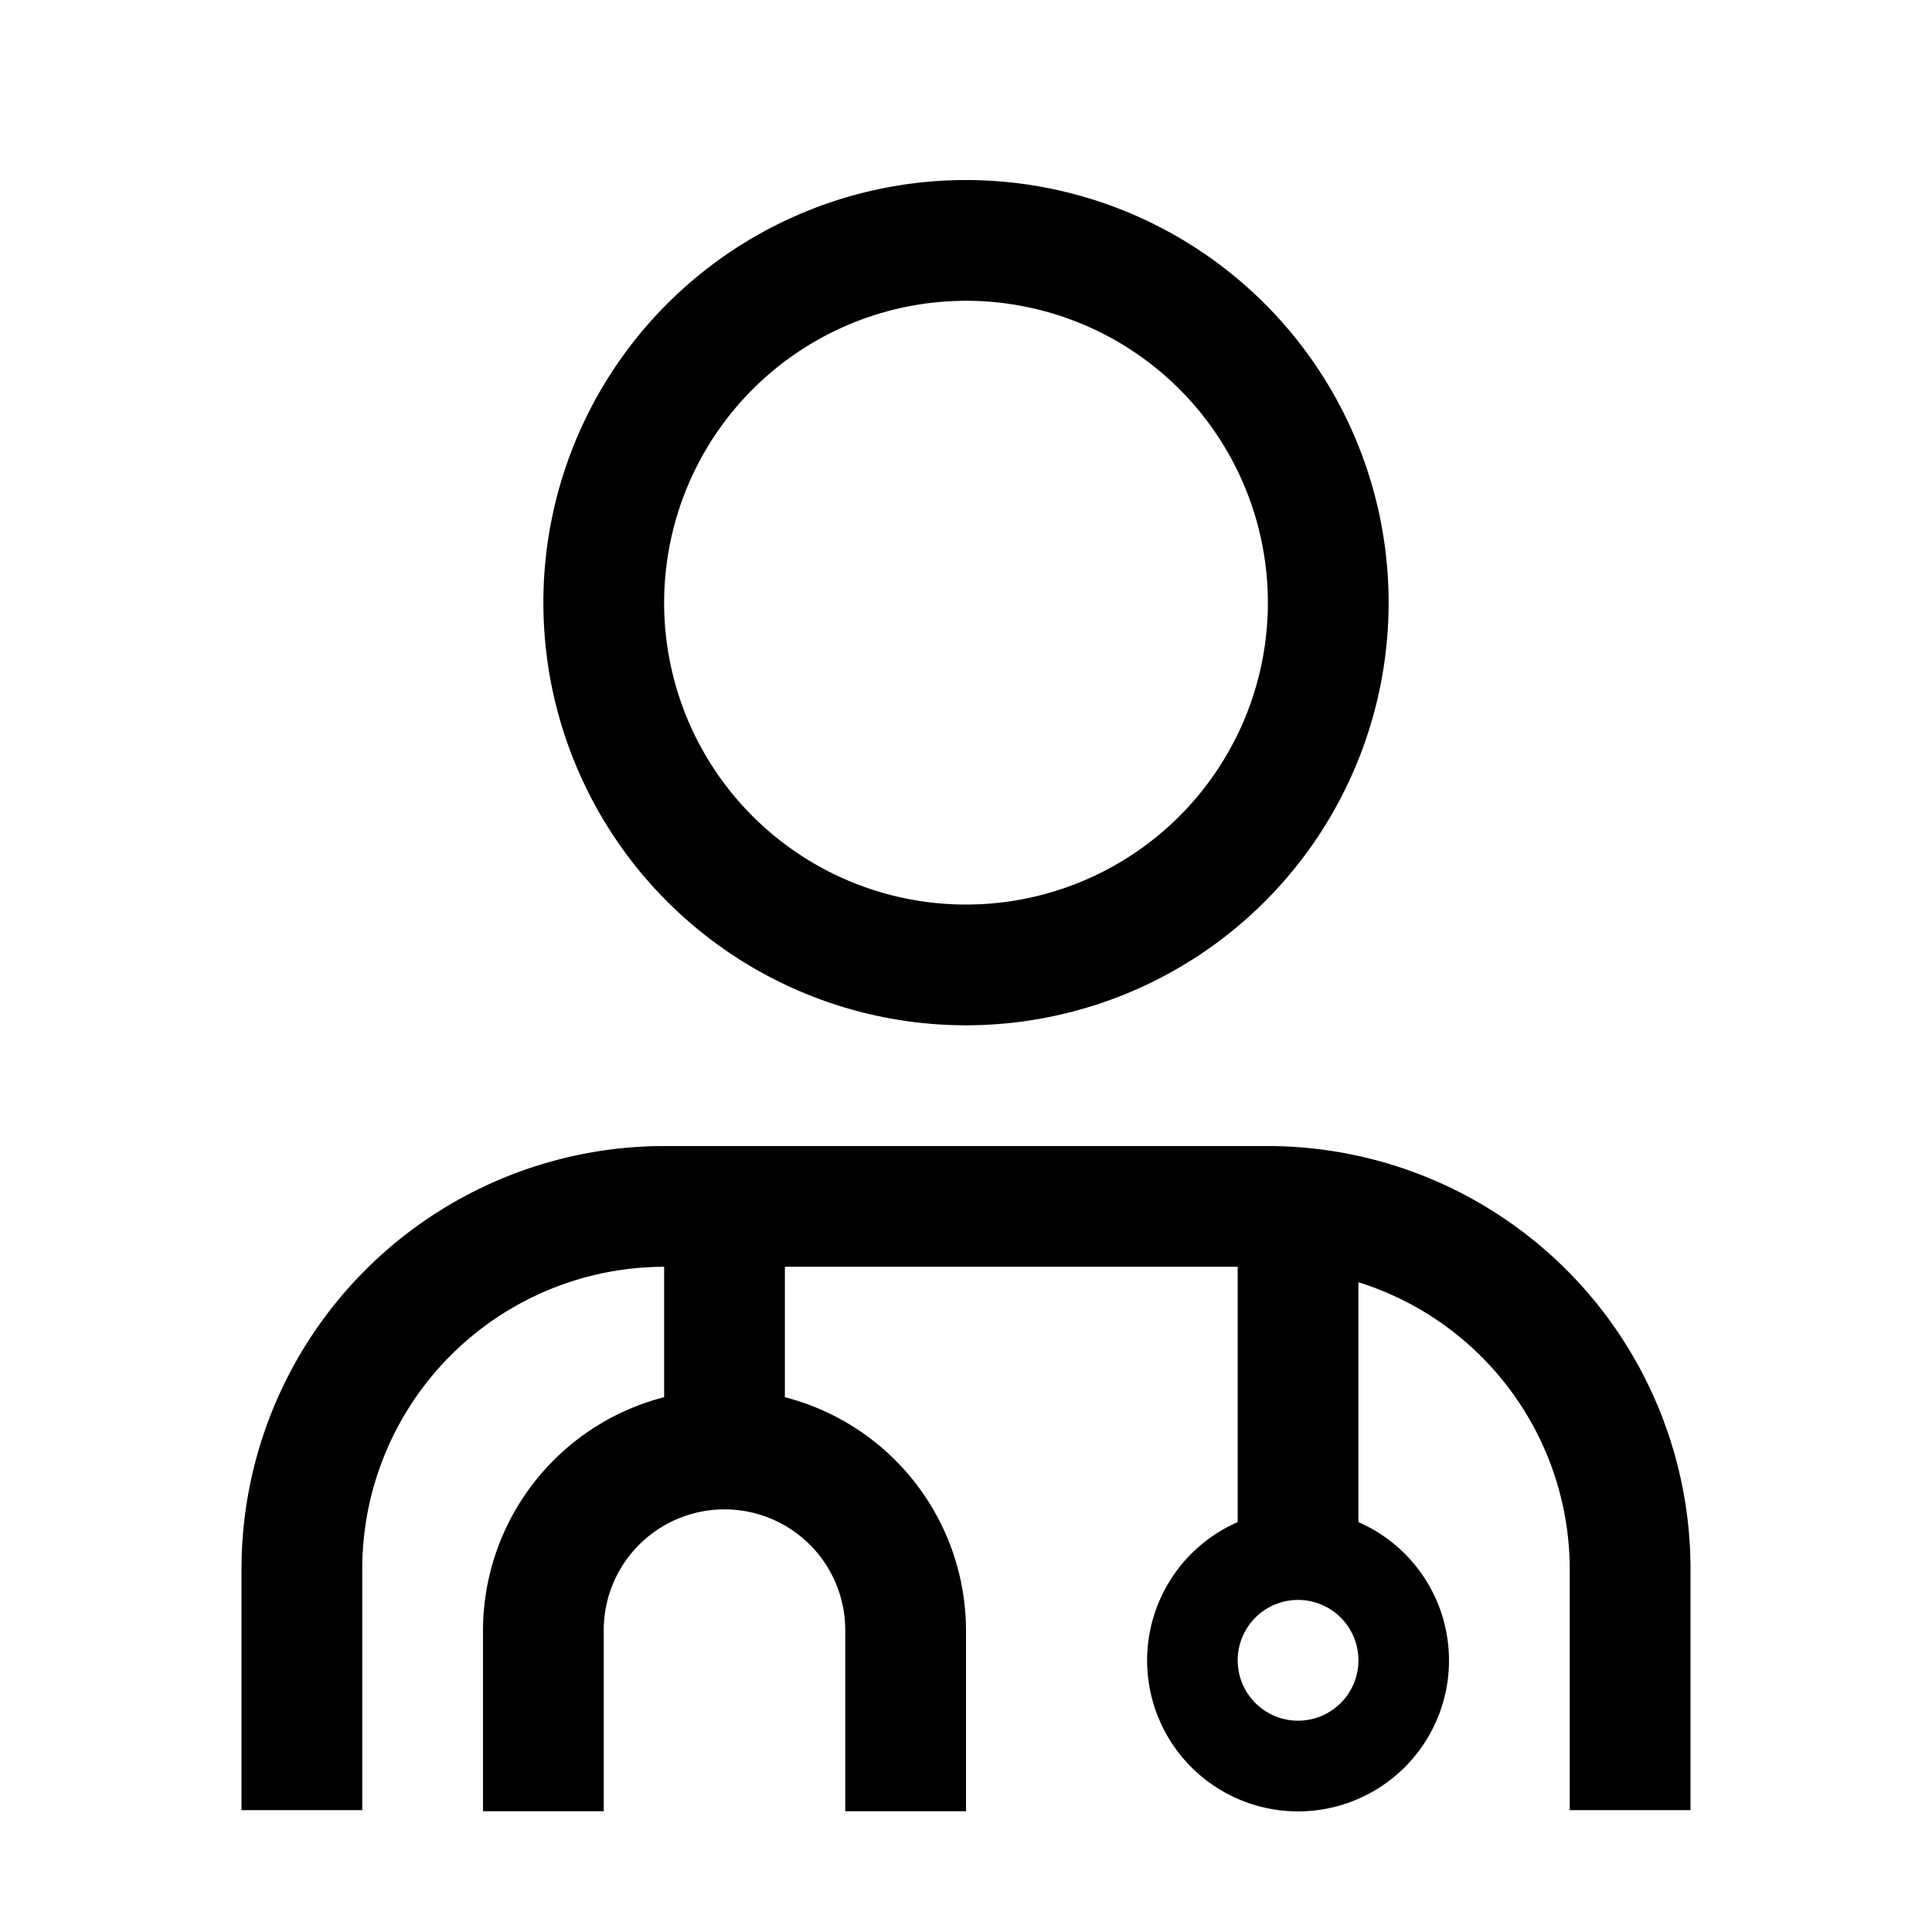
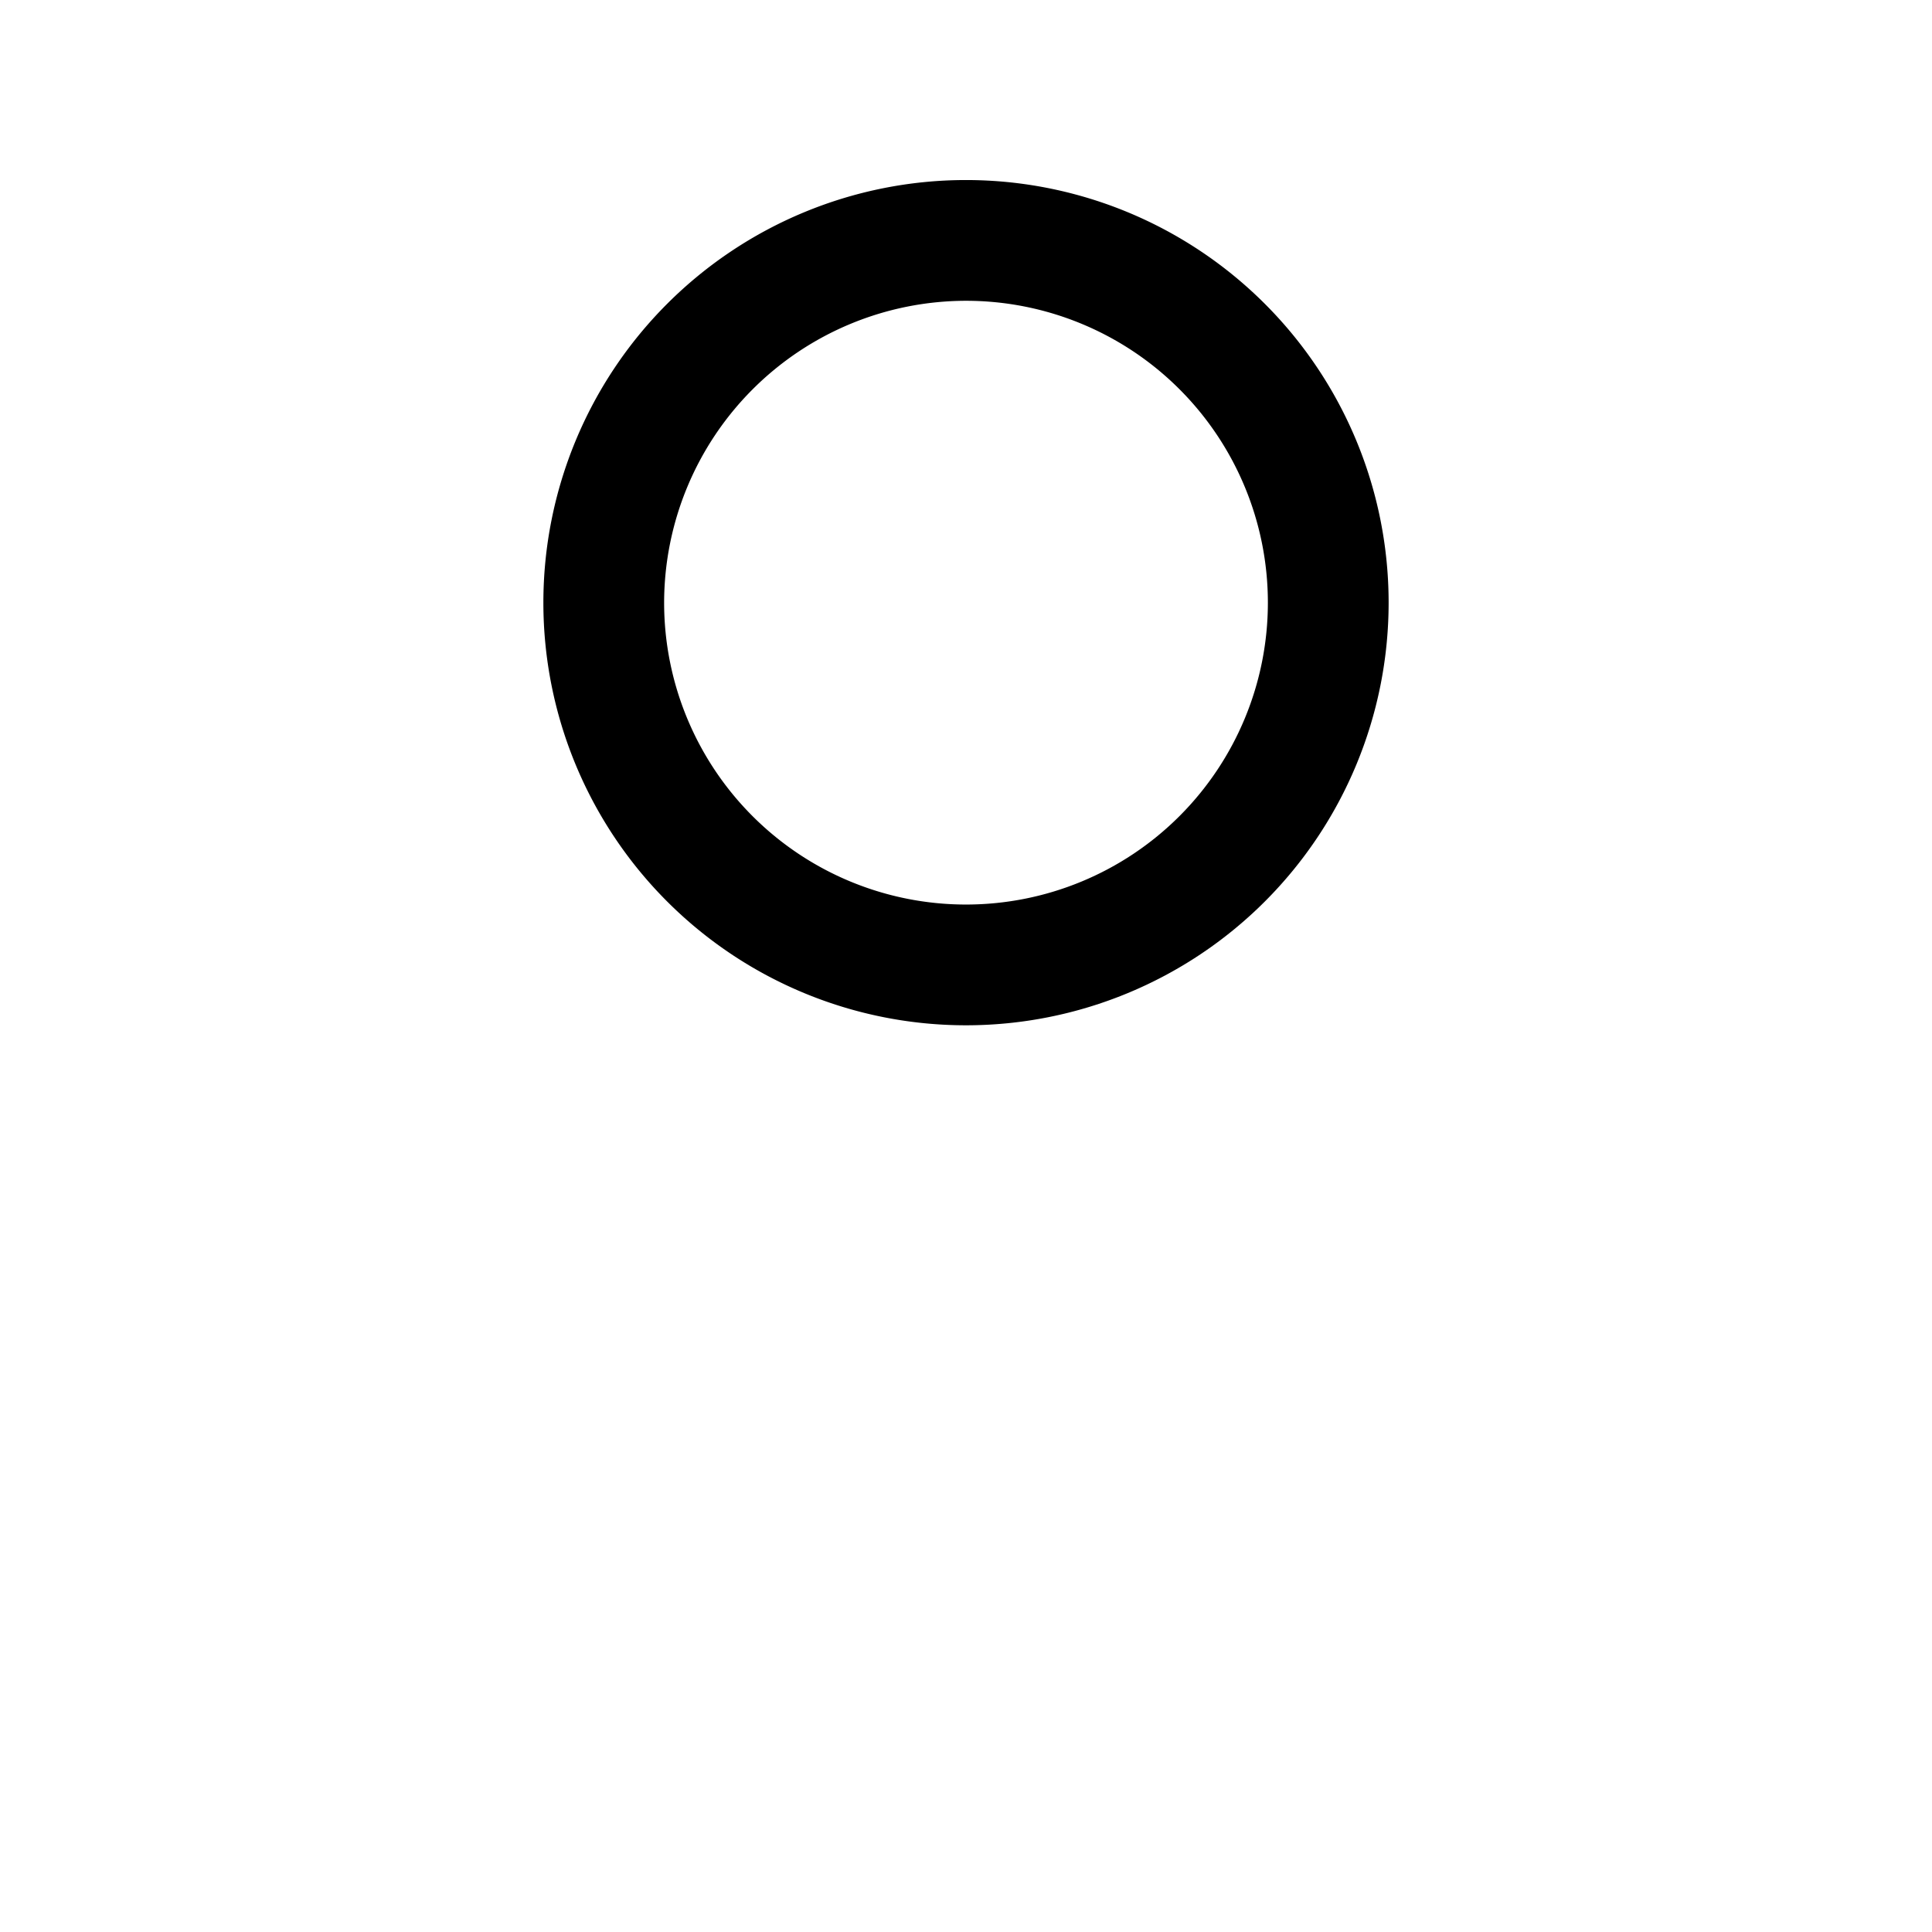
<svg xmlns="http://www.w3.org/2000/svg" data-name="Layer 1" viewBox="0 0 32 32">
  <path d="M16,4.982a5,5,0,1,1-5,5,5.006,5.006,0,0,1,5-5m0-2a7,7,0,1,0,7,7,7,7,0,0,0-7-7Z" />
-   <path d="M21,18.982H11a7.008,7.008,0,0,0-7,7v4H6v-4a5.006,5.006,0,0,1,5-5V23.142A3.996,3.996,0,0,0,8,27v3h2V27a2,2,0,0,1,4,0v3h2V27a3.996,3.996,0,0,0-3-3.858V20.982h7.5v4.229a2.5,2.5,0,1,0,2,0V21.238A4.99,4.99,0,0,1,26,25.982v4h2v-4A7.008,7.008,0,0,0,21,18.982ZM21.5,28.5a1,1,0,1,1,1-1A1,1,0,0,1,21.5,28.5Z" />
</svg>